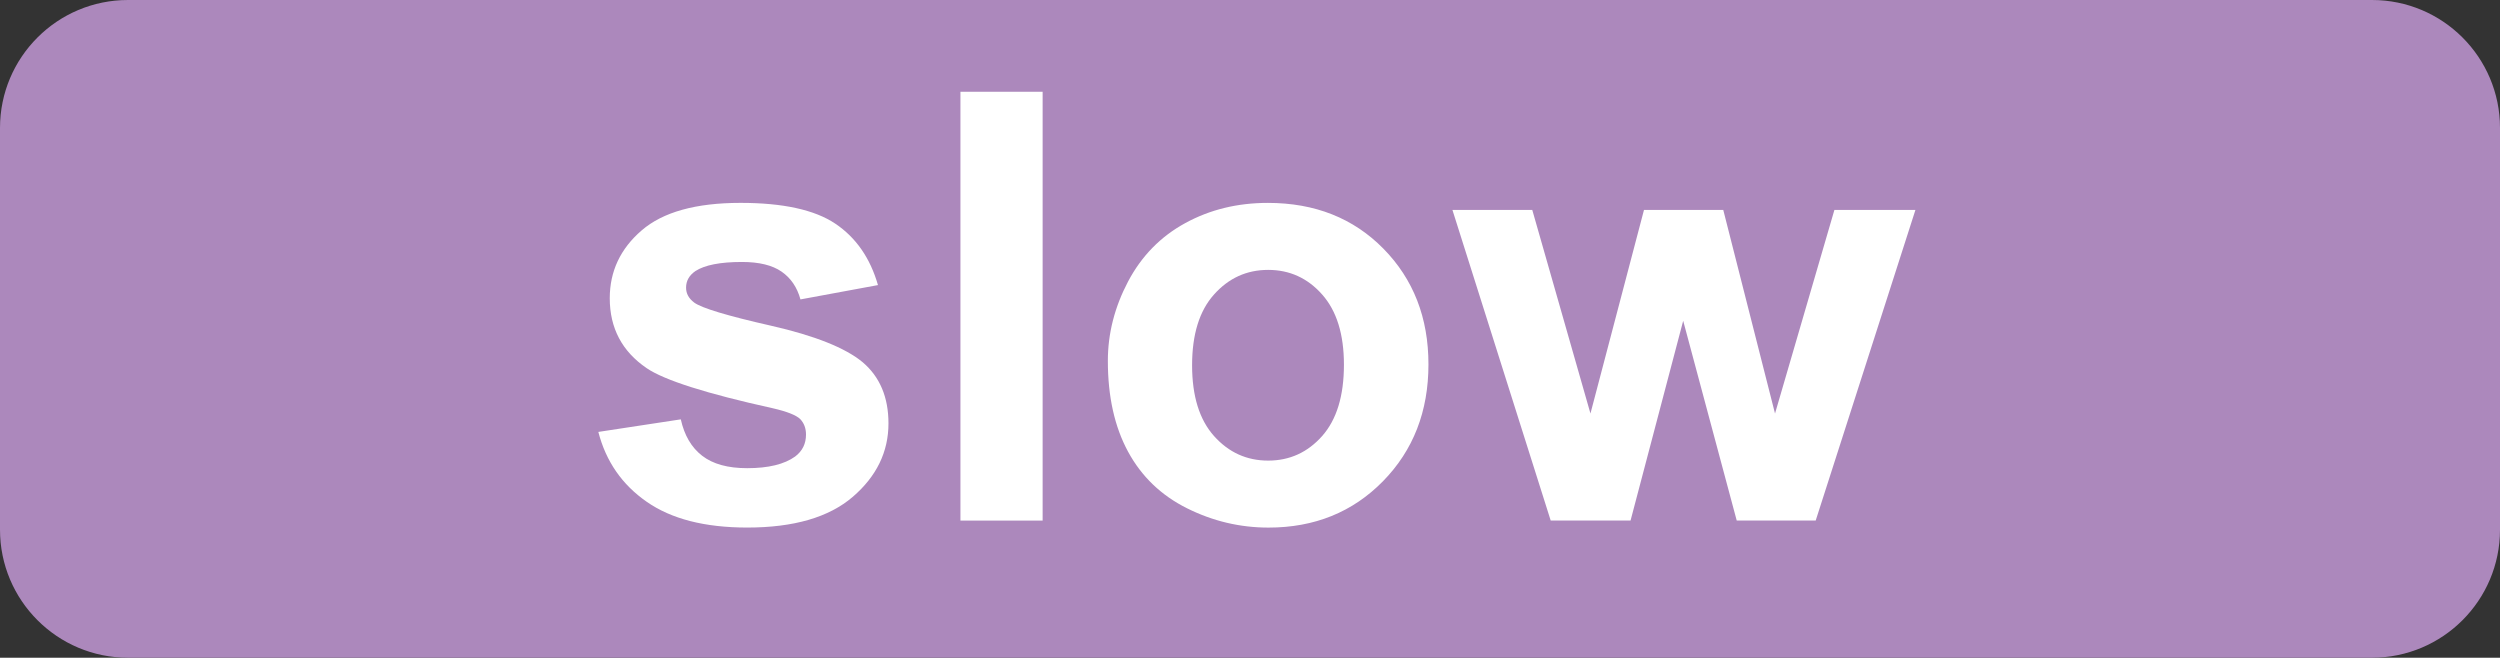
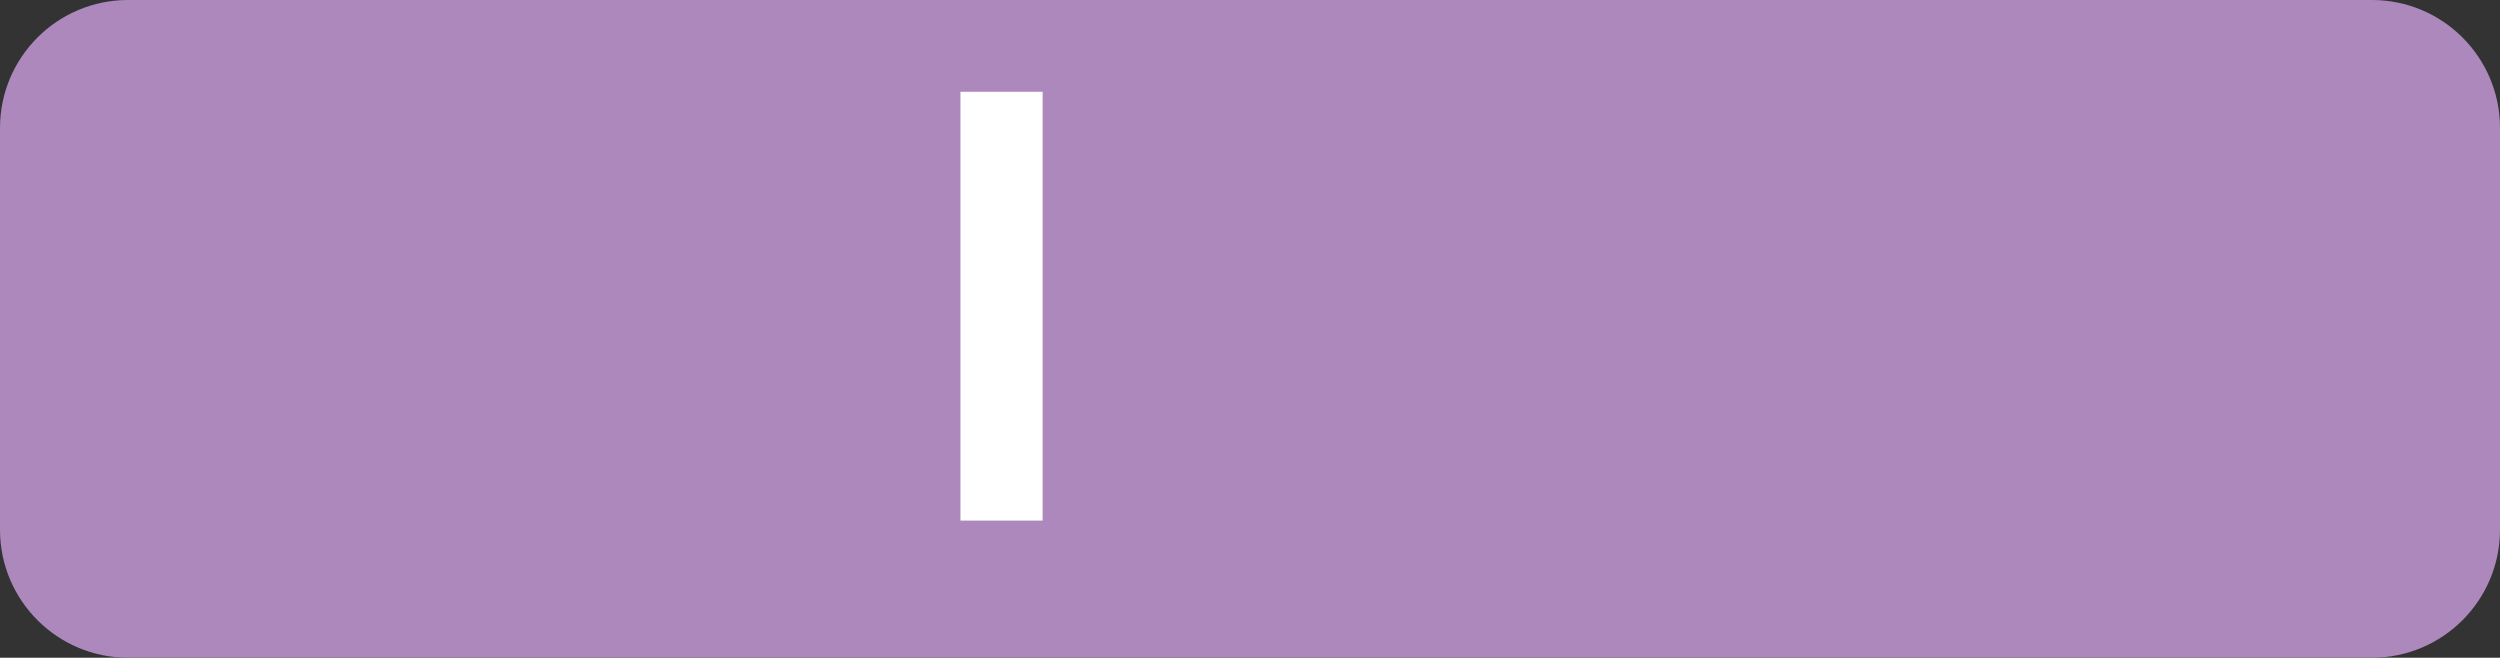
<svg xmlns="http://www.w3.org/2000/svg" version="1.1" id="Layer_1" x="0px" y="0px" width="116.168px" height="30.563px" viewBox="0 0 116.168 30.563" enable-background="new 0 0 116.168 30.563" xml:space="preserve">
  <rect x="0" y="0" width="116.168" height="30.563" fill="#333333" stroke="none" />
  <g>
    <path fill="#AC88BC" d="M116.168,24.613c0,3.285-2.664,5.949-5.949,5.949H5.949C2.664,30.563,0,27.898,0,24.613V5.947   C0,2.662,2.664,0,5.949,0h104.27c3.285,0,5.949,2.662,5.949,5.947V24.613z" />
    <g>
      <g>
-         <path fill="#FFFFFF" d="M27.803,20.07l3.832-0.584c0.164,0.742,0.494,1.307,0.992,1.691c0.498,0.387,1.196,0.578,2.094,0.578     c0.987,0,1.73-0.182,2.229-0.543c0.336-0.254,0.503-0.594,0.503-1.02c0-0.291-0.091-0.531-0.271-0.721     c-0.19-0.182-0.616-0.35-1.278-0.502c-3.08-0.68-5.033-1.301-5.857-1.863c-1.142-0.779-1.713-1.861-1.713-3.248     c0-1.25,0.494-2.301,1.482-3.152c0.986-0.852,2.518-1.279,4.594-1.279c1.975,0,3.443,0.322,4.403,0.965     c0.96,0.645,1.622,1.596,1.984,2.855l-3.602,0.666c-0.154-0.563-0.446-0.992-0.877-1.291s-1.044-0.449-1.842-0.449     c-1.005,0-1.726,0.141-2.161,0.422c-0.29,0.199-0.435,0.457-0.435,0.773c0,0.273,0.126,0.504,0.38,0.693     c0.345,0.254,1.534,0.613,3.568,1.074c2.034,0.463,3.455,1.029,4.261,1.699c0.798,0.68,1.196,1.627,1.196,2.84     c0,1.324-0.553,2.461-1.658,3.412s-2.741,1.428-4.906,1.428c-1.967,0-3.523-0.398-4.669-1.197     C28.905,22.521,28.156,21.439,27.803,20.07z" />
        <path fill="#FFFFFF" d="M44.629,24.189V4.264h3.819v19.926H44.629z" />
-         <path fill="#FFFFFF" d="M51.479,16.768c0-1.268,0.313-2.496,0.938-3.684c0.626-1.186,1.512-2.092,2.658-2.717     c1.146-0.627,2.426-0.939,3.84-0.939c2.184,0,3.973,0.709,5.368,2.127c1.396,1.42,2.093,3.211,2.093,5.377     c0,2.184-0.705,3.994-2.113,5.43c-1.409,1.436-3.183,2.154-5.321,2.154c-1.323,0-2.585-0.299-3.785-0.898     c-1.2-0.598-2.113-1.475-2.739-2.629C51.791,19.832,51.479,18.426,51.479,16.768z M55.393,16.973c0,1.432,0.34,2.527,1.02,3.289     c0.68,0.76,1.518,1.141,2.515,1.141s1.833-0.381,2.508-1.141c0.675-0.762,1.013-1.867,1.013-3.316     c0-1.414-0.338-2.502-1.013-3.262c-0.675-0.762-1.511-1.143-2.508-1.143s-1.835,0.381-2.515,1.143     C55.732,14.443,55.393,15.541,55.393,16.973z" />
-         <path fill="#FFFFFF" d="M72.057,24.189L67.49,9.754h3.71l2.704,9.461l2.488-9.461h3.683l2.405,9.461l2.76-9.461h3.765     L84.37,24.189h-3.669l-2.488-9.283l-2.446,9.283H72.057z" />
      </g>
    </g>
  </g>
</svg>